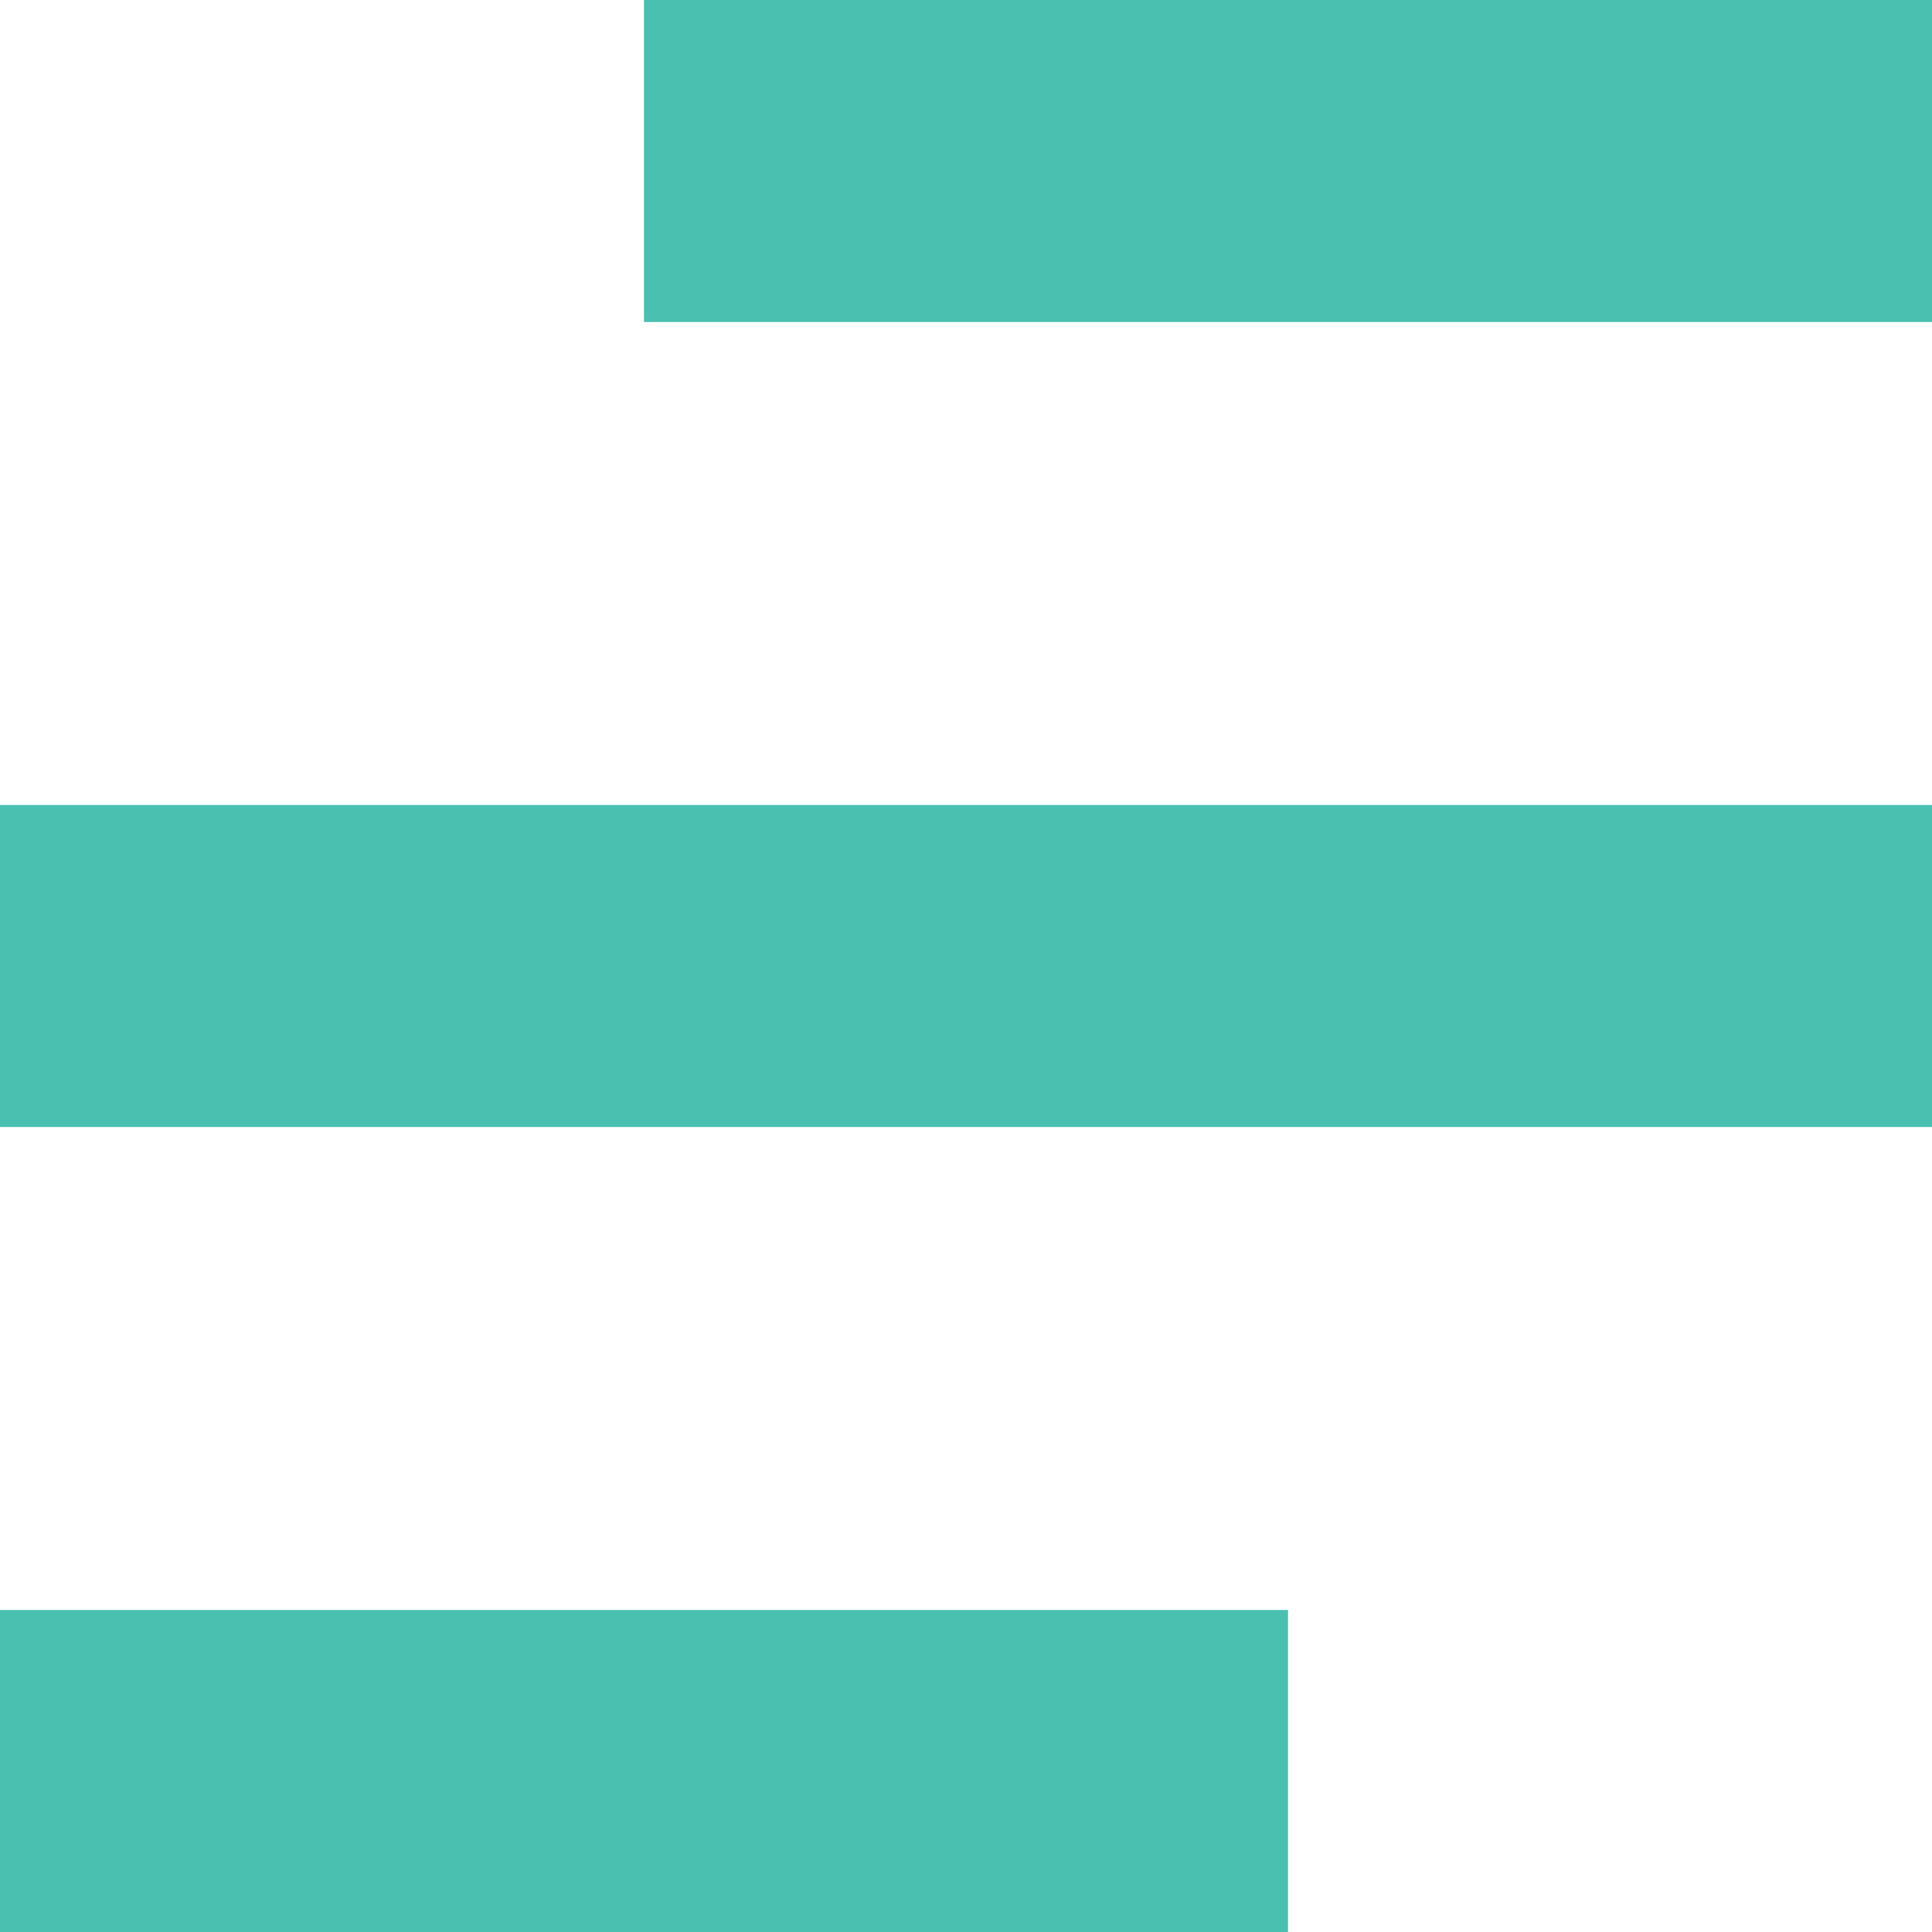
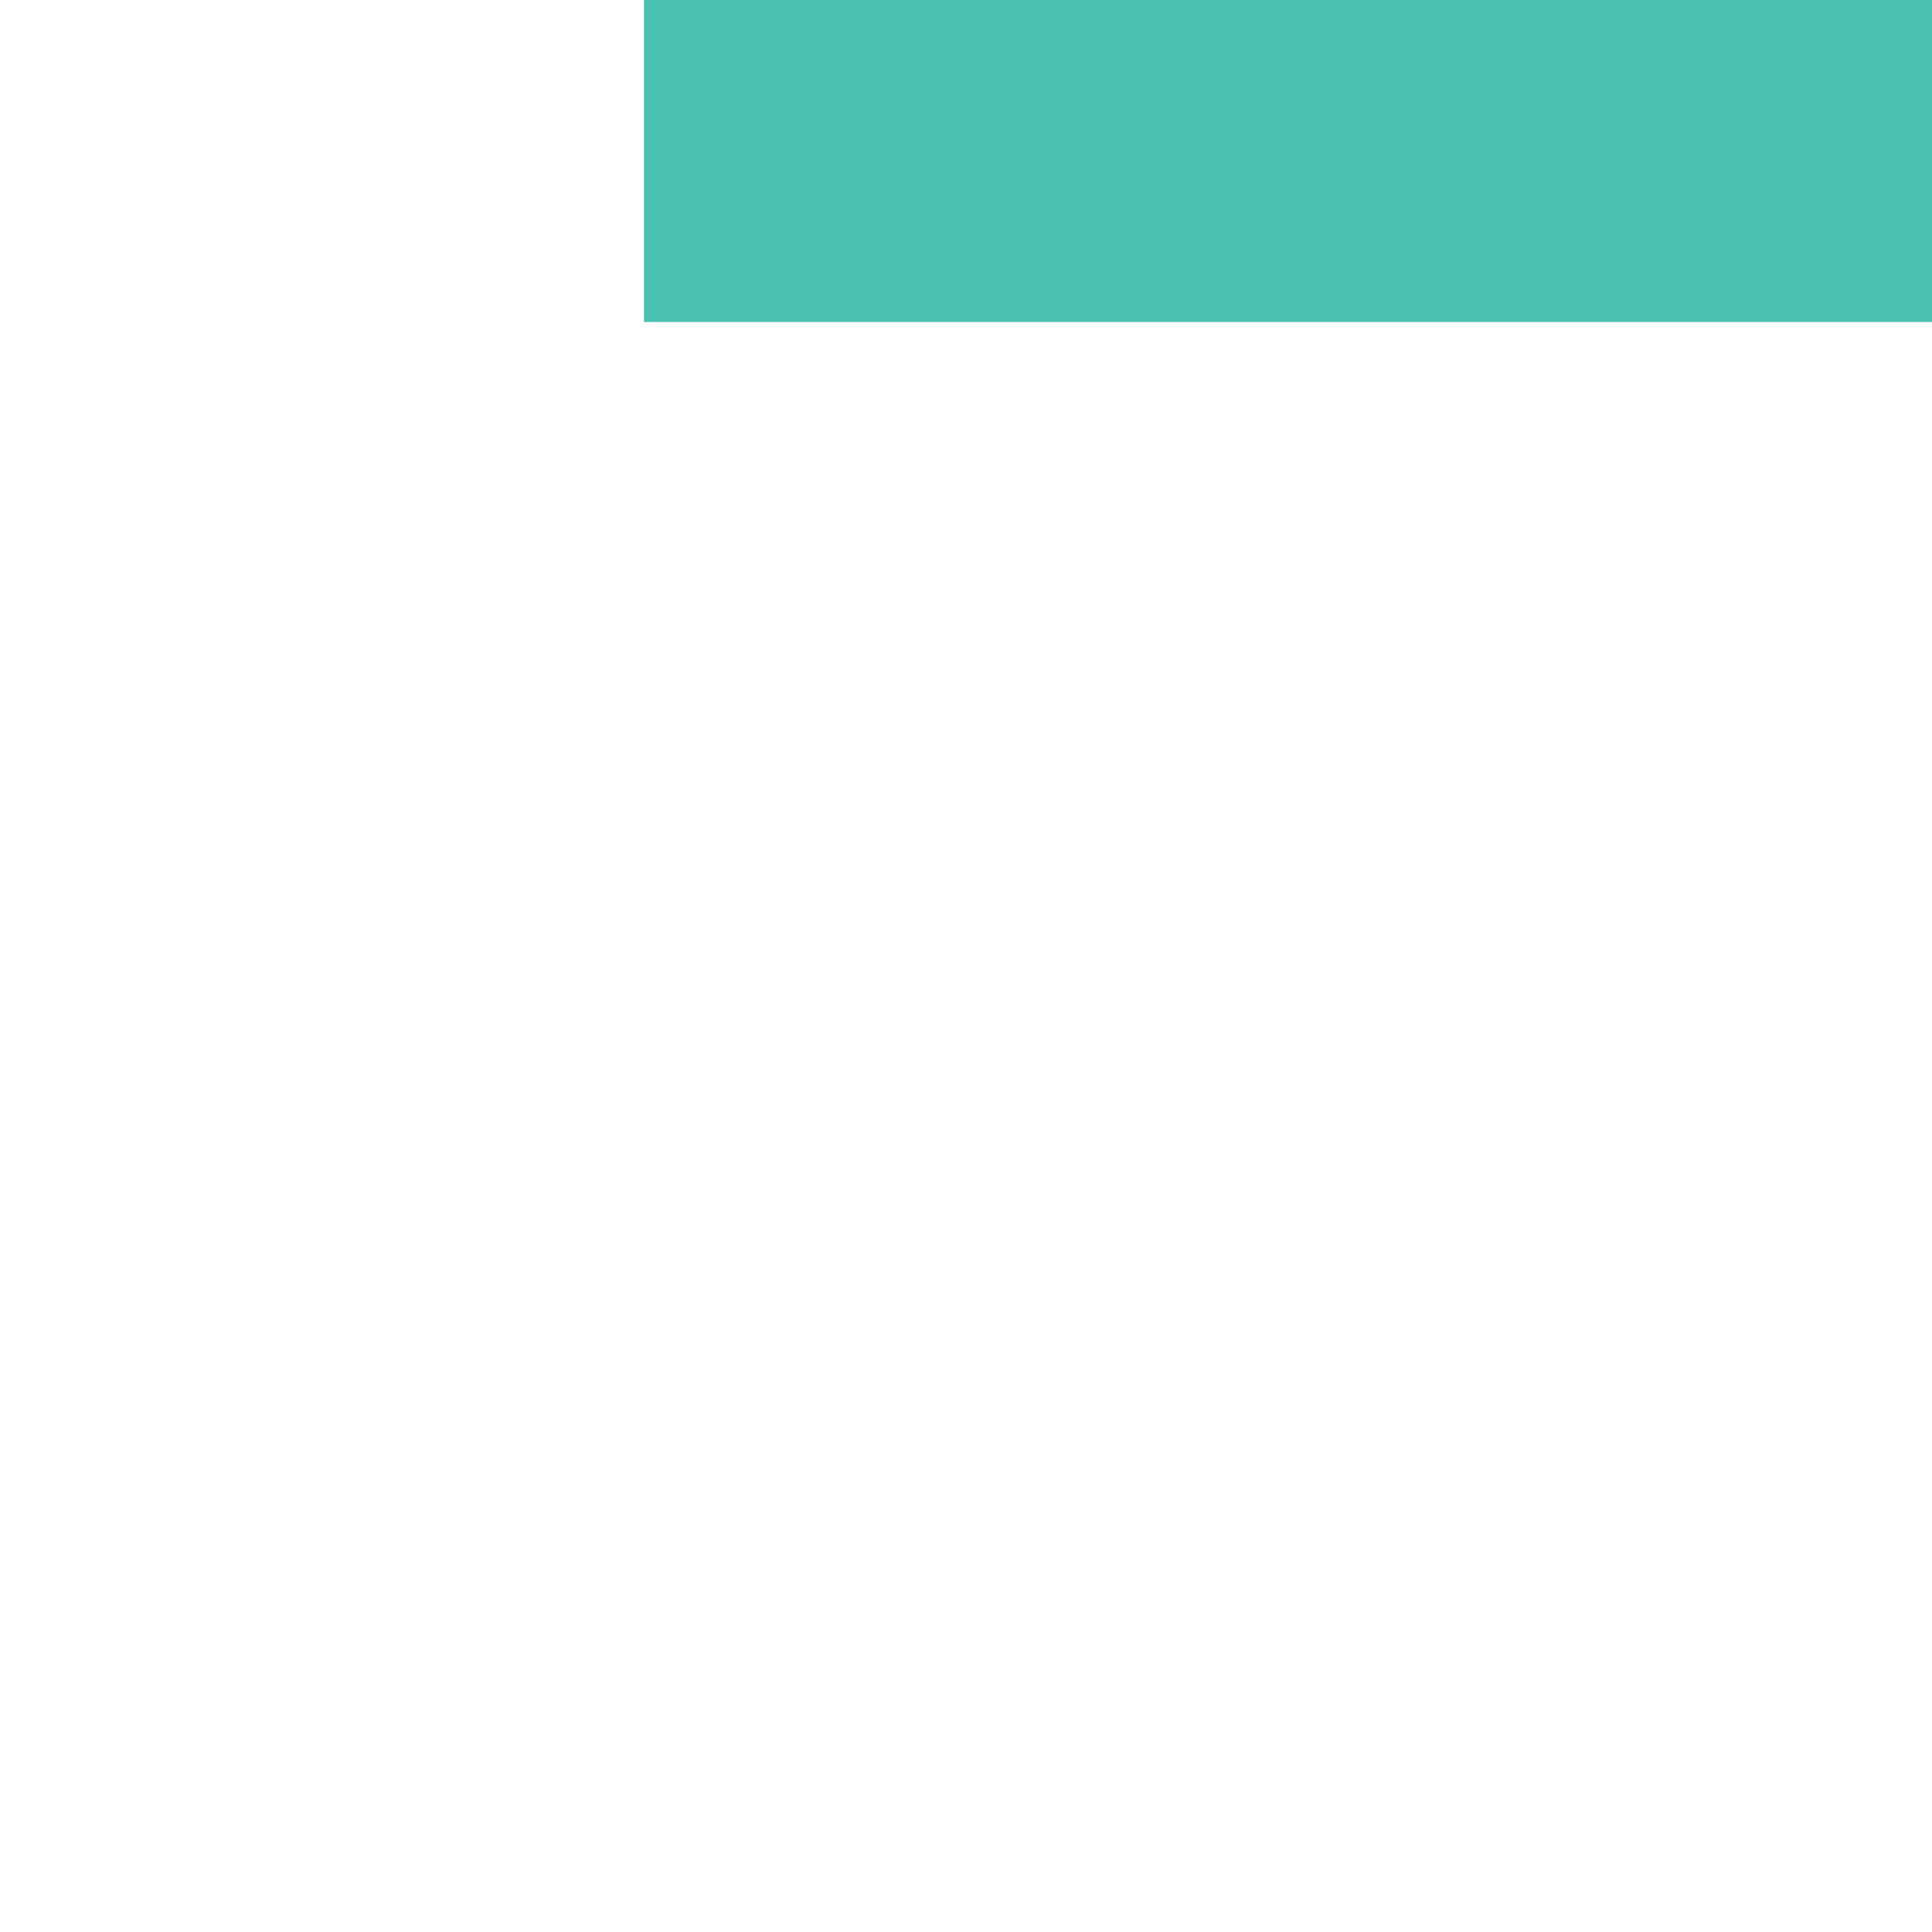
<svg xmlns="http://www.w3.org/2000/svg" width="12" height="12" viewBox="0 0 12 12" fill="none">
  <path d="M4 1L12 1" stroke="#4AC0B1" stroke-width="2" />
-   <path d="M0 6L12 6" stroke="#4AC0B1" stroke-width="2" />
-   <path d="M0 11L8 11" stroke="#4AC0B1" stroke-width="2" />
</svg>